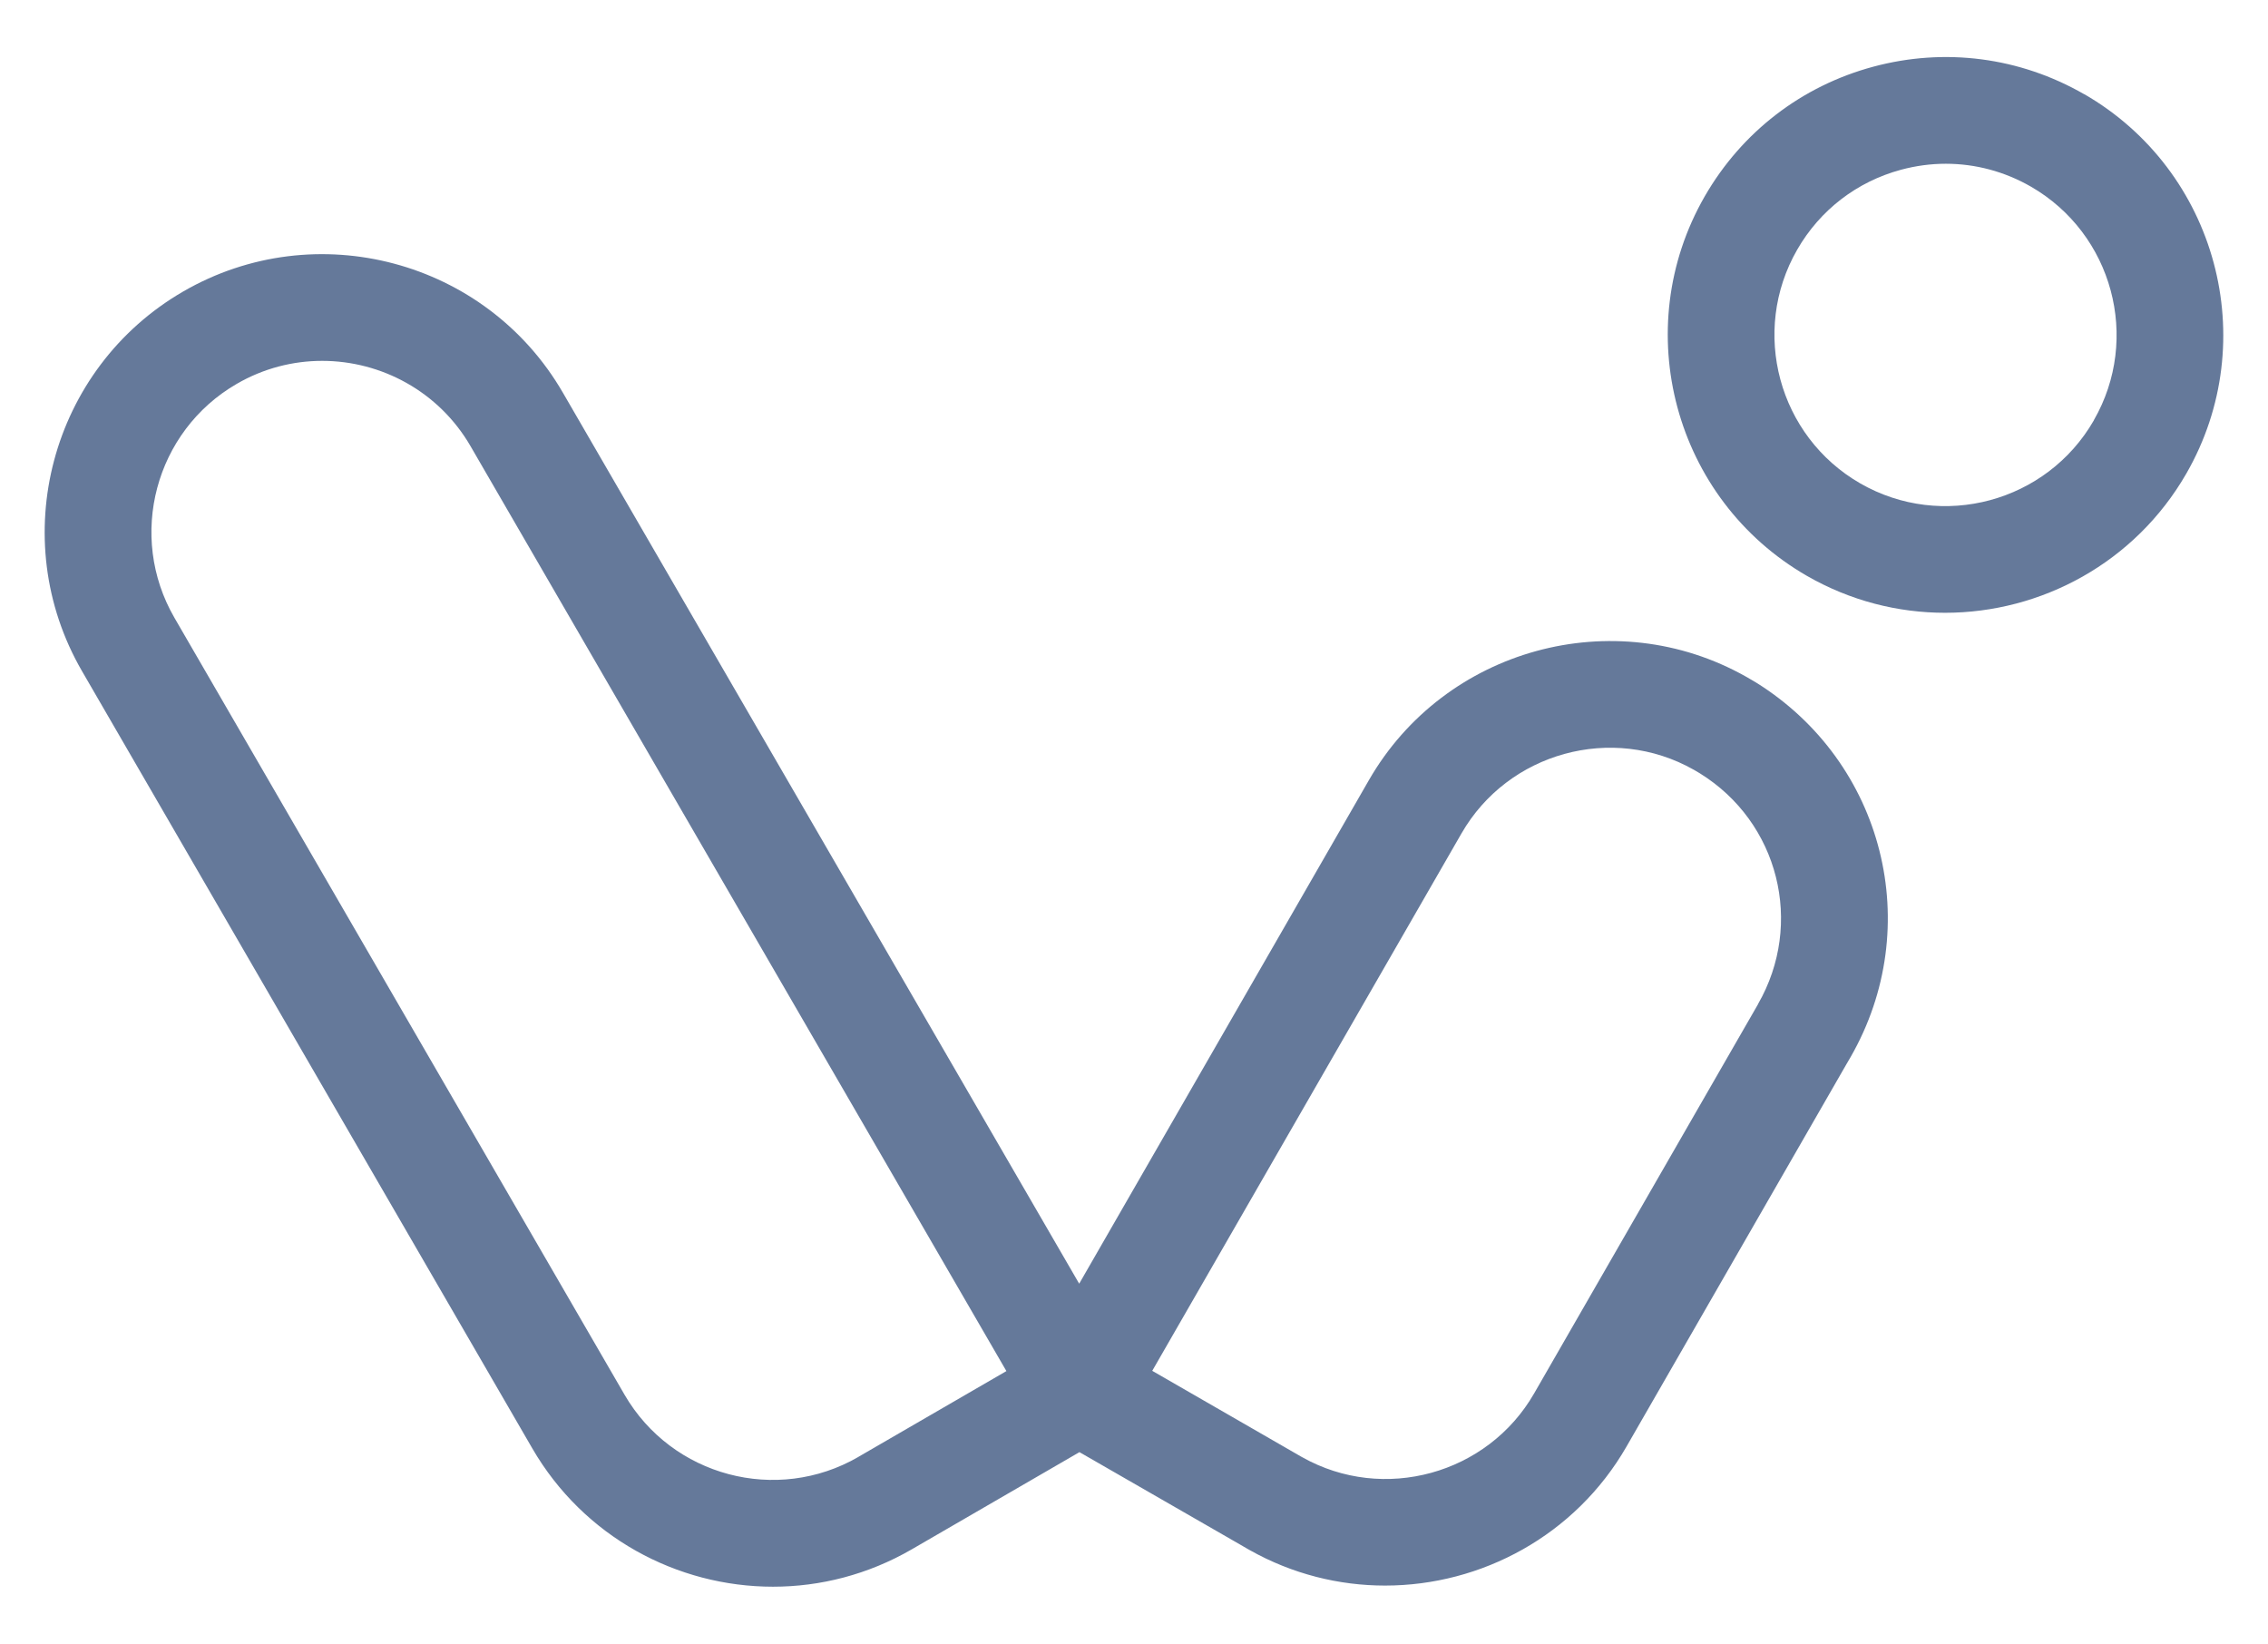
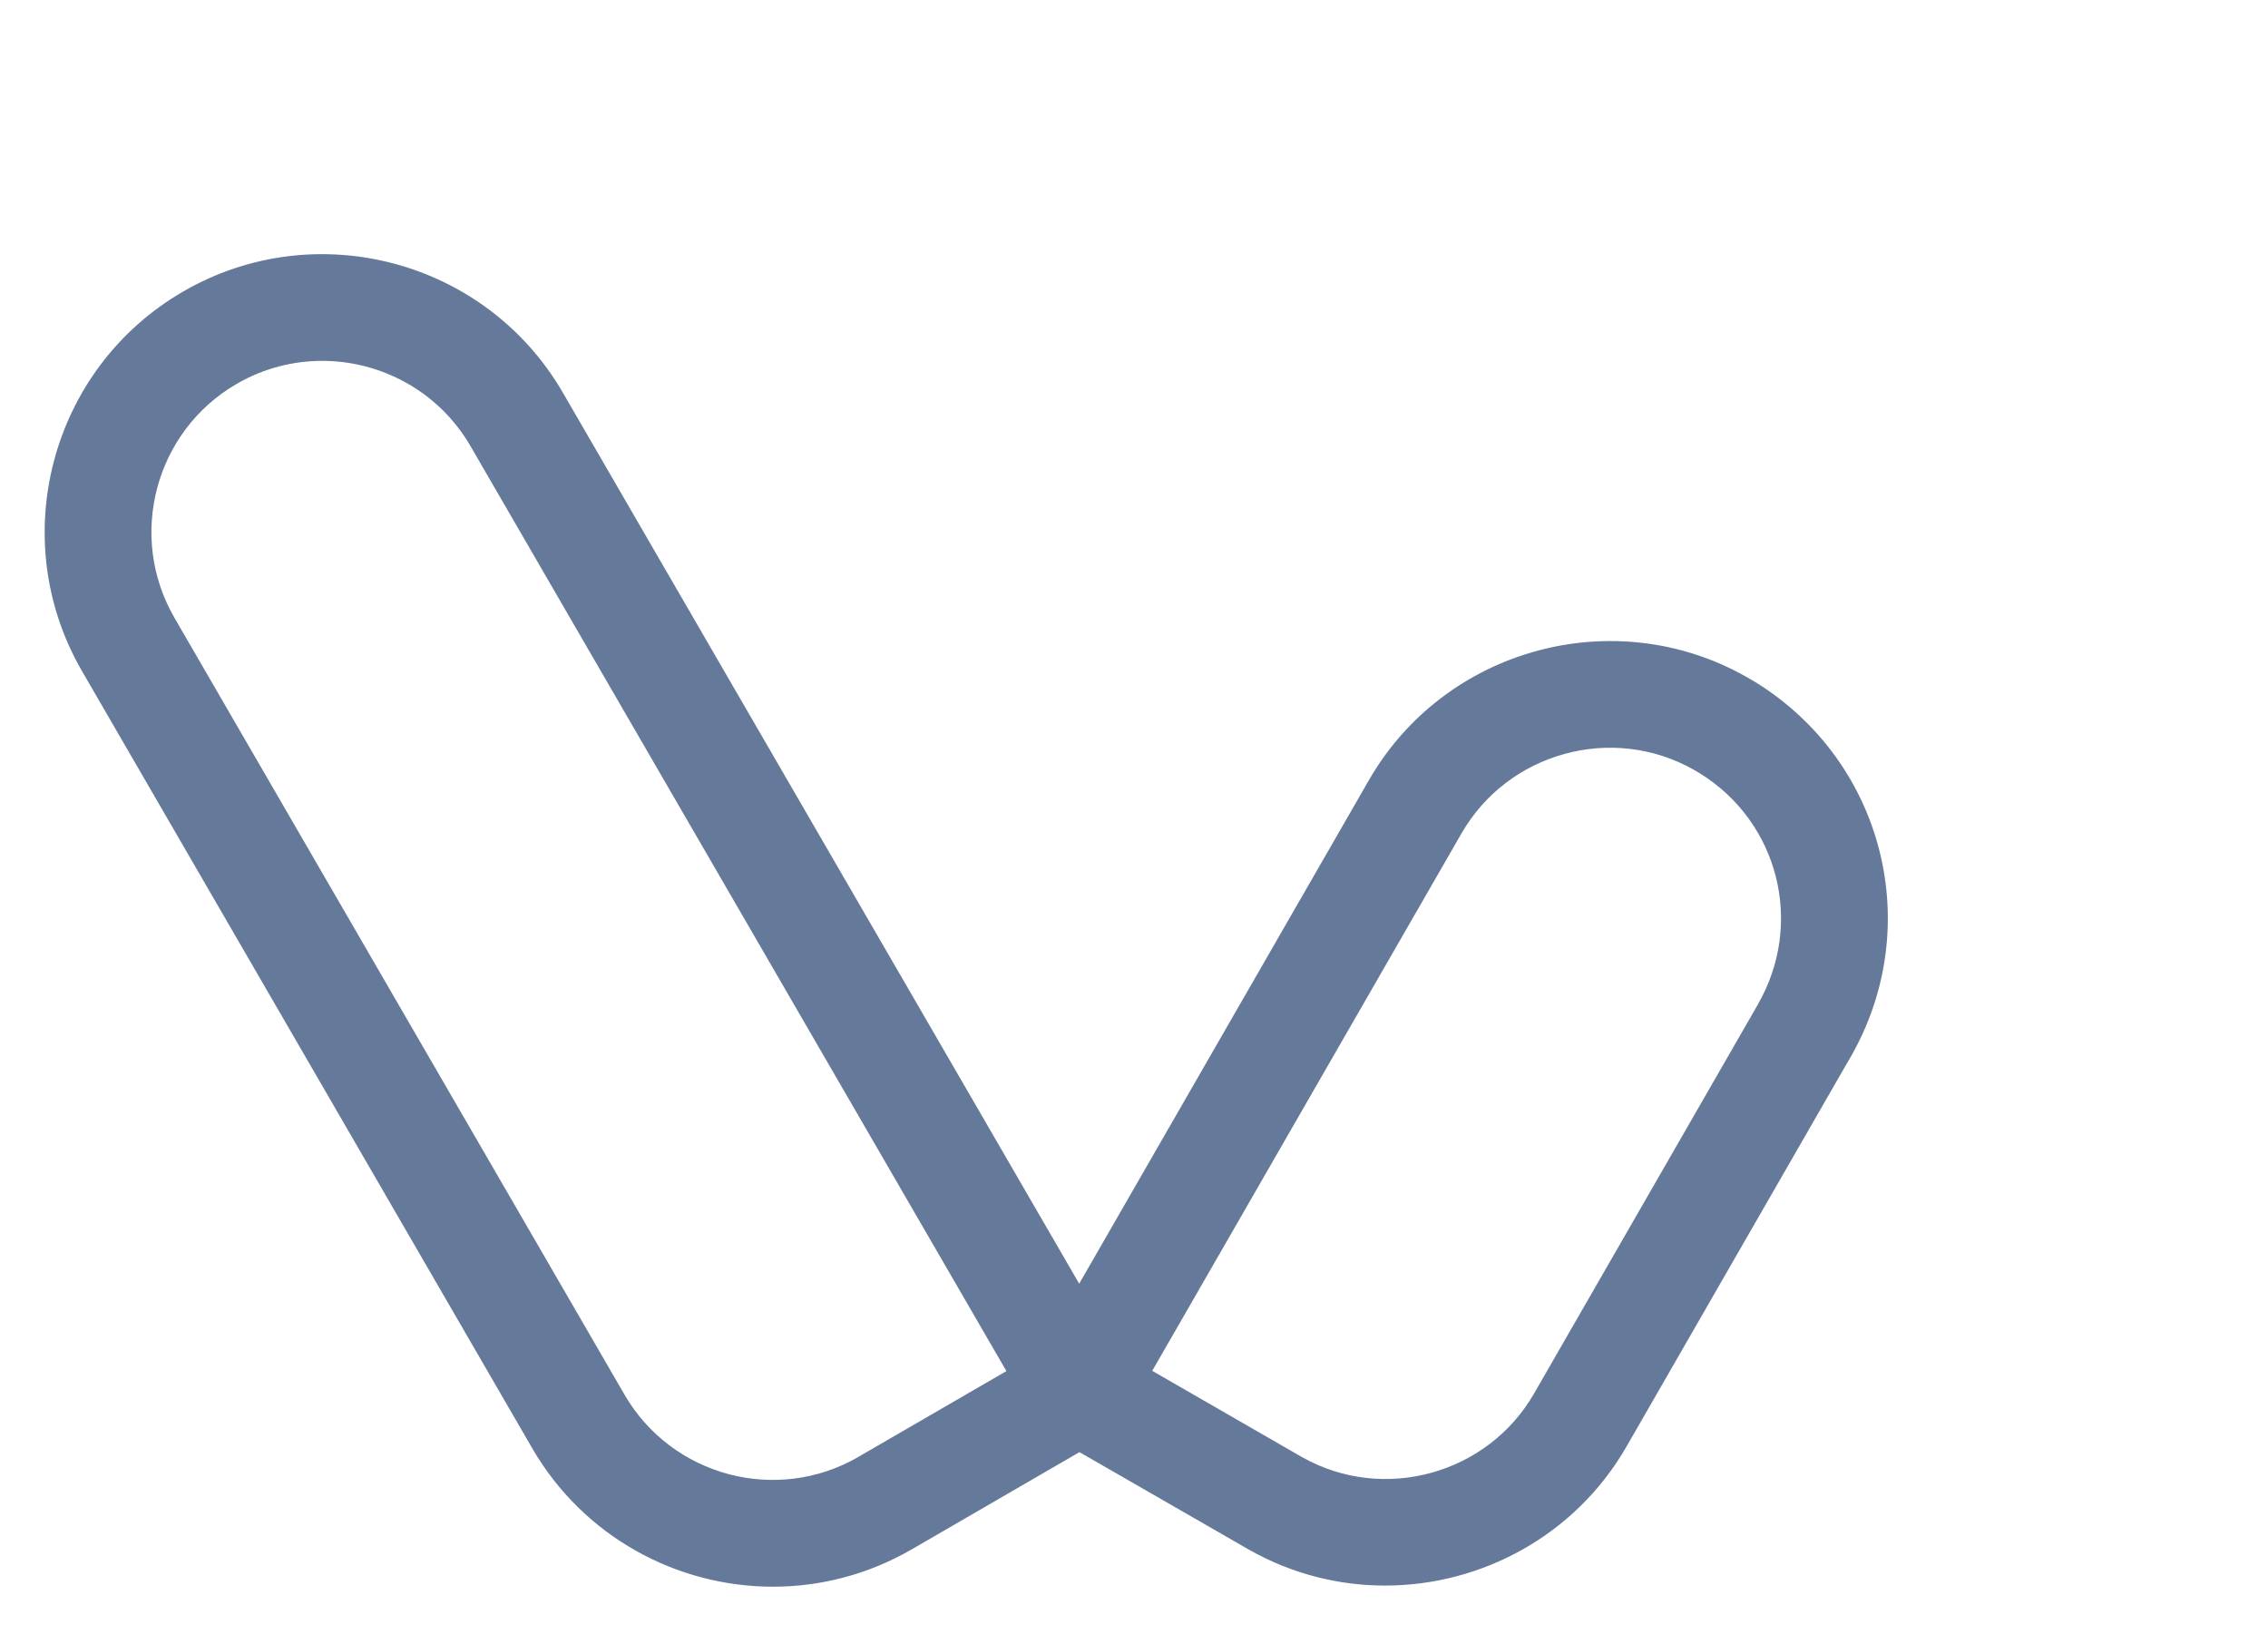
<svg xmlns="http://www.w3.org/2000/svg" id="Background" viewBox="0 0 261.1 189.21">
  <defs>
    <style>.cls-1{fill:none;}.cls-2{fill:#65799a;}</style>
  </defs>
-   <rect class="cls-1" width="261.1" height="189.21" />
  <g>
    <path class="cls-2" d="M202.13,78.55c-.27-.17-.56-.33-.95-.56l-.16-.09c-15.23-8.6-34.71-3.25-43.43,11.91l-33.35,57.96L64.8,45.2c-8.84-15.26-28.46-20.48-43.72-11.64C5.83,42.4,.6,62.01,9.45,77.27l51.82,89.44c5.92,10.22,16.68,15.94,27.72,15.94,5.44,0,10.95-1.39,15.99-4.31l19.29-11.18,18.55,10.67,.67,.39c.14,.08,.27,.16,.37,.21,4.92,2.77,10.29,4.09,15.59,4.09,11.1,0,21.92-5.77,27.81-16.02l25.32-44.02,.45-.77c8.65-15.04,3.88-33.99-10.91-43.17Zm-103.31,89.16c-9.4,5.44-21.47,2.23-26.92-7.16L20.08,71.11c-5.44-9.4-2.23-21.48,7.17-26.92,3.1-1.8,6.49-2.65,9.84-2.65,6.8,0,13.43,3.52,17.08,9.82l61.69,106.47-17.05,9.88Zm103.58-52.13l-25.78,44.81c-5.36,9.33-17.35,12.62-26.71,7.35l-.11-.06-17.15-9.88,35.6-61.86c5.37-9.34,17.37-12.63,26.73-7.34l.14,.08c.22,.13,.45,.26,.59,.35,9.07,5.63,12,17.29,6.68,26.55Z" />
-     <path class="cls-2" d="M239.93,10.84c-7.41-4.26-16.03-5.38-24.28-3.16-8.25,2.22-15.14,7.53-19.4,14.93-8.79,15.29-3.51,34.88,11.77,43.68,5.01,2.88,10.49,4.25,15.9,4.25,11.08,0,21.87-5.76,27.78-16.03,8.79-15.29,3.51-34.88-11.77-43.68Zm1.12,37.55c-5.42,9.41-17.48,12.67-26.9,7.25-9.41-5.42-12.67-17.48-7.25-26.9,2.62-4.56,6.87-7.83,11.95-9.2,1.71-.46,3.44-.69,5.16-.69,3.4,0,6.76,.89,9.79,2.63,9.41,5.42,12.67,17.48,7.25,26.89Z" />
  </g>
</svg>